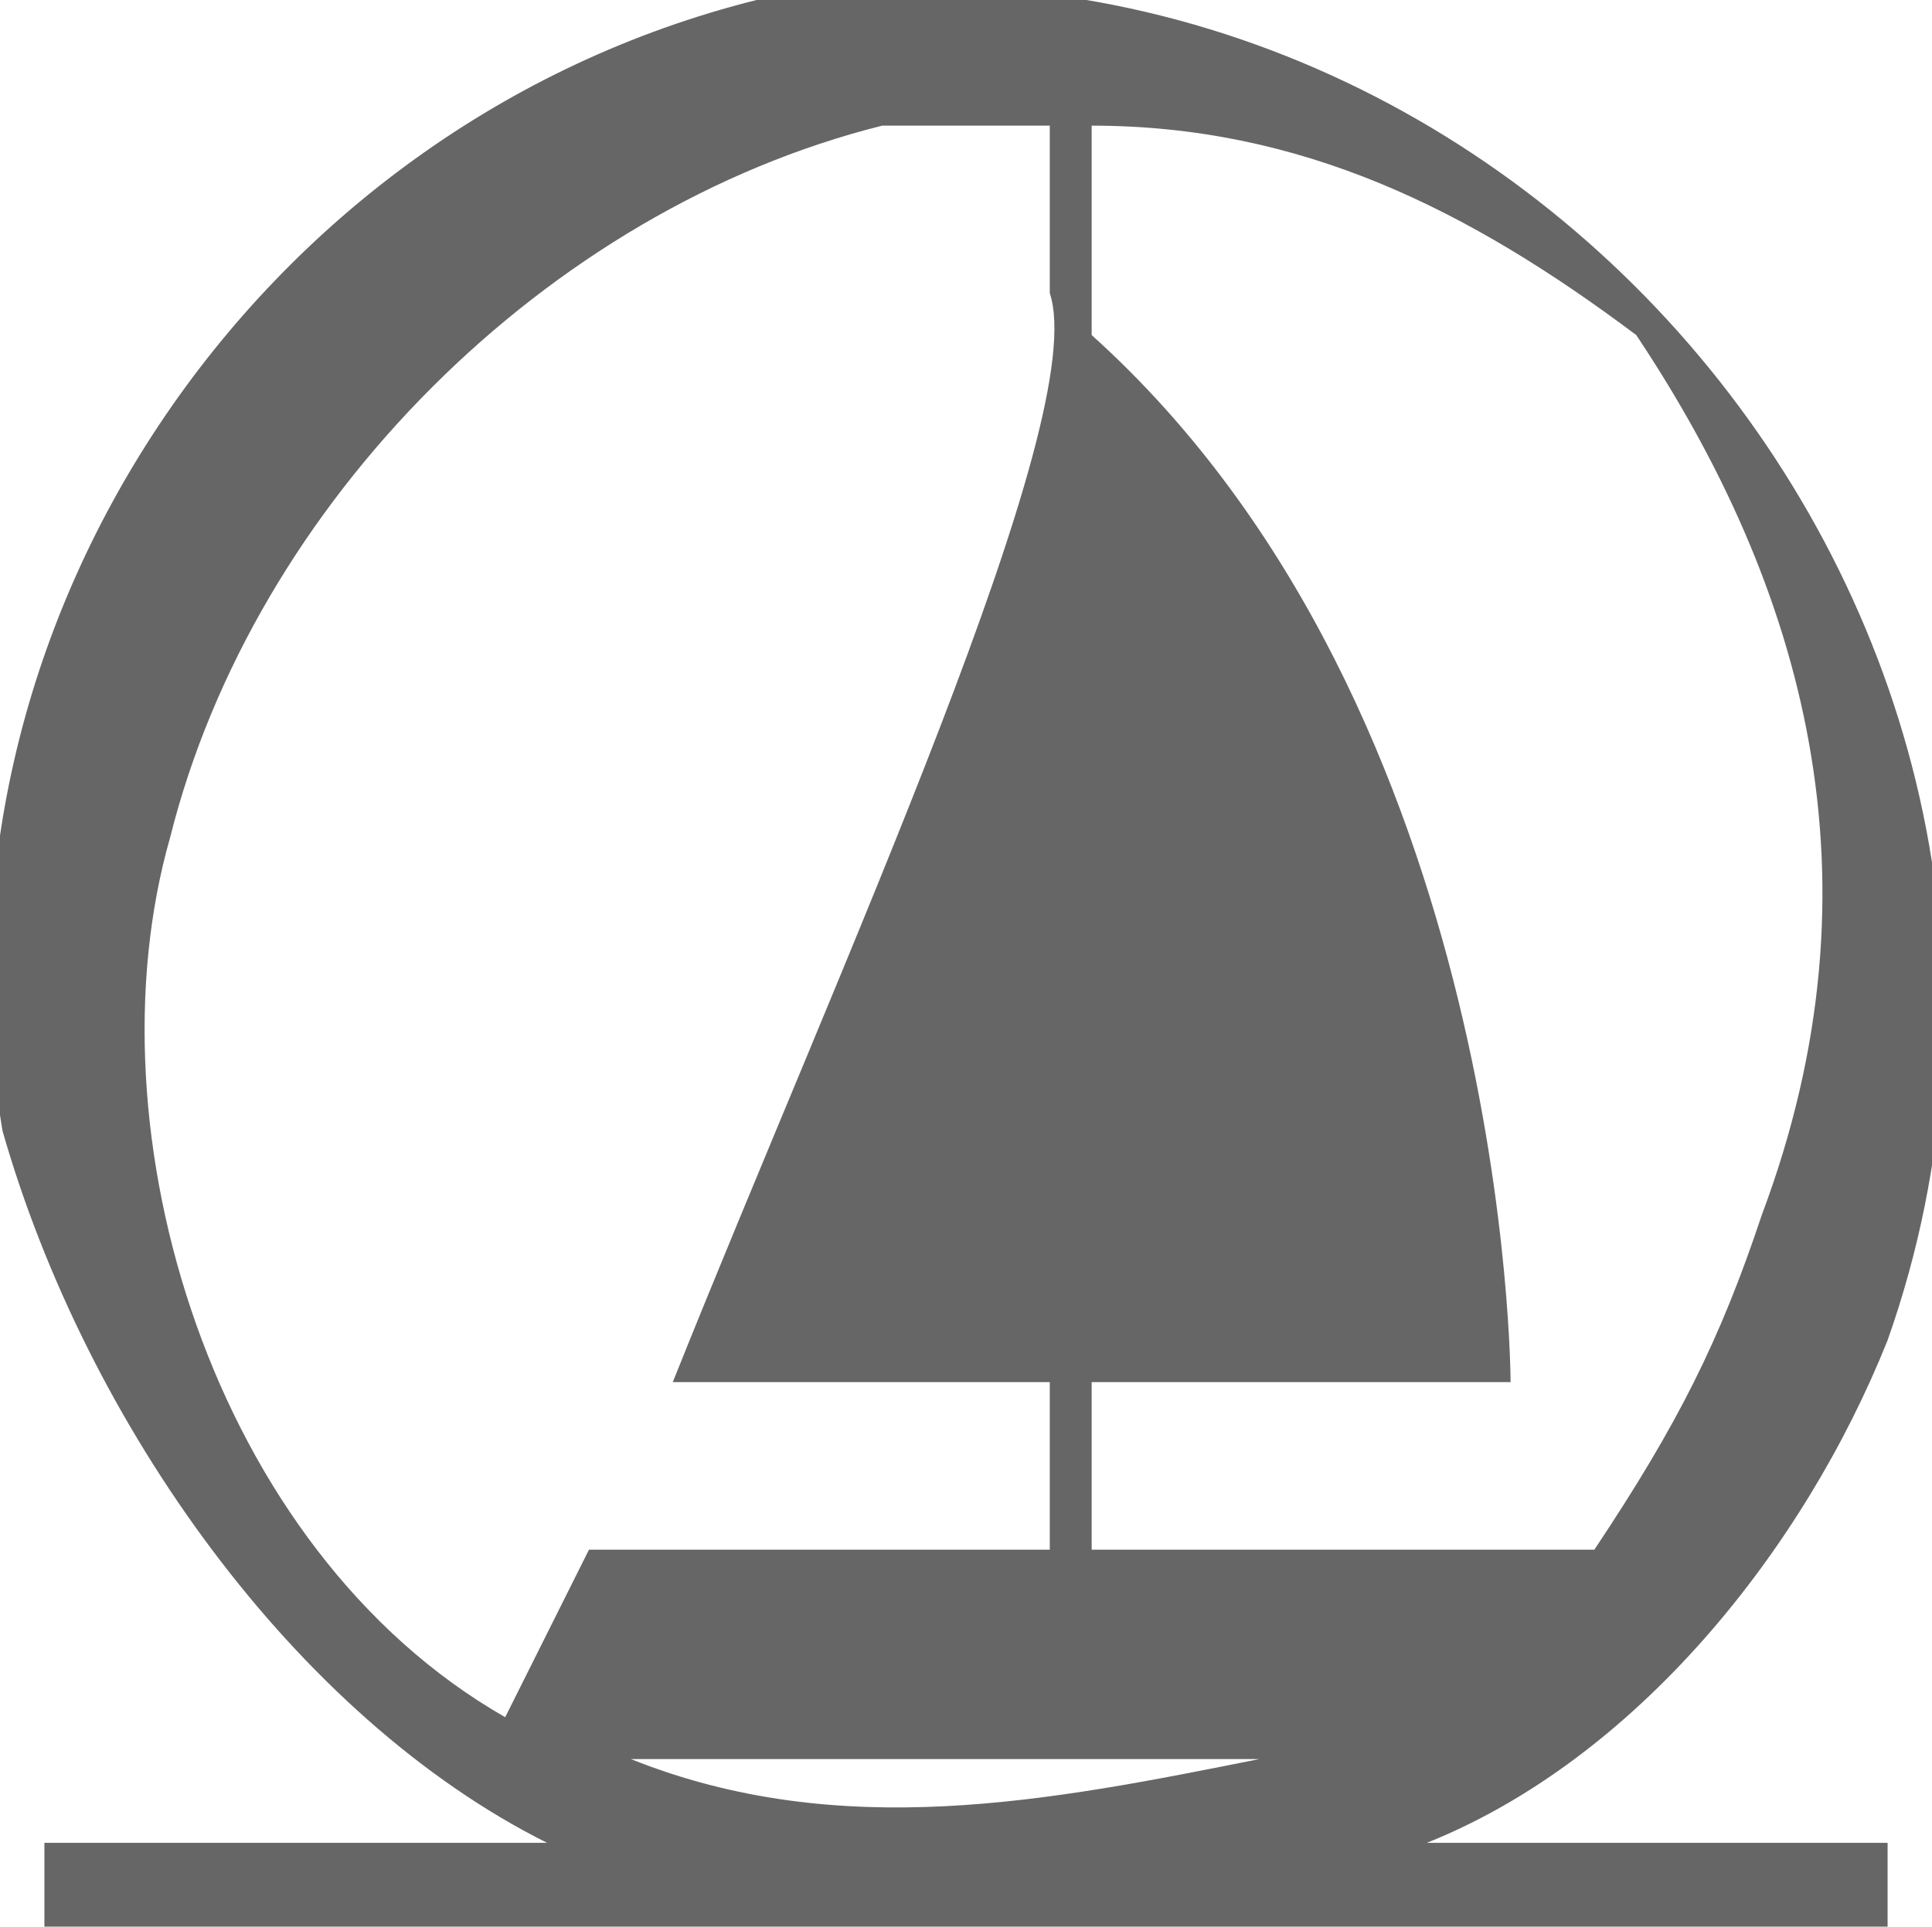
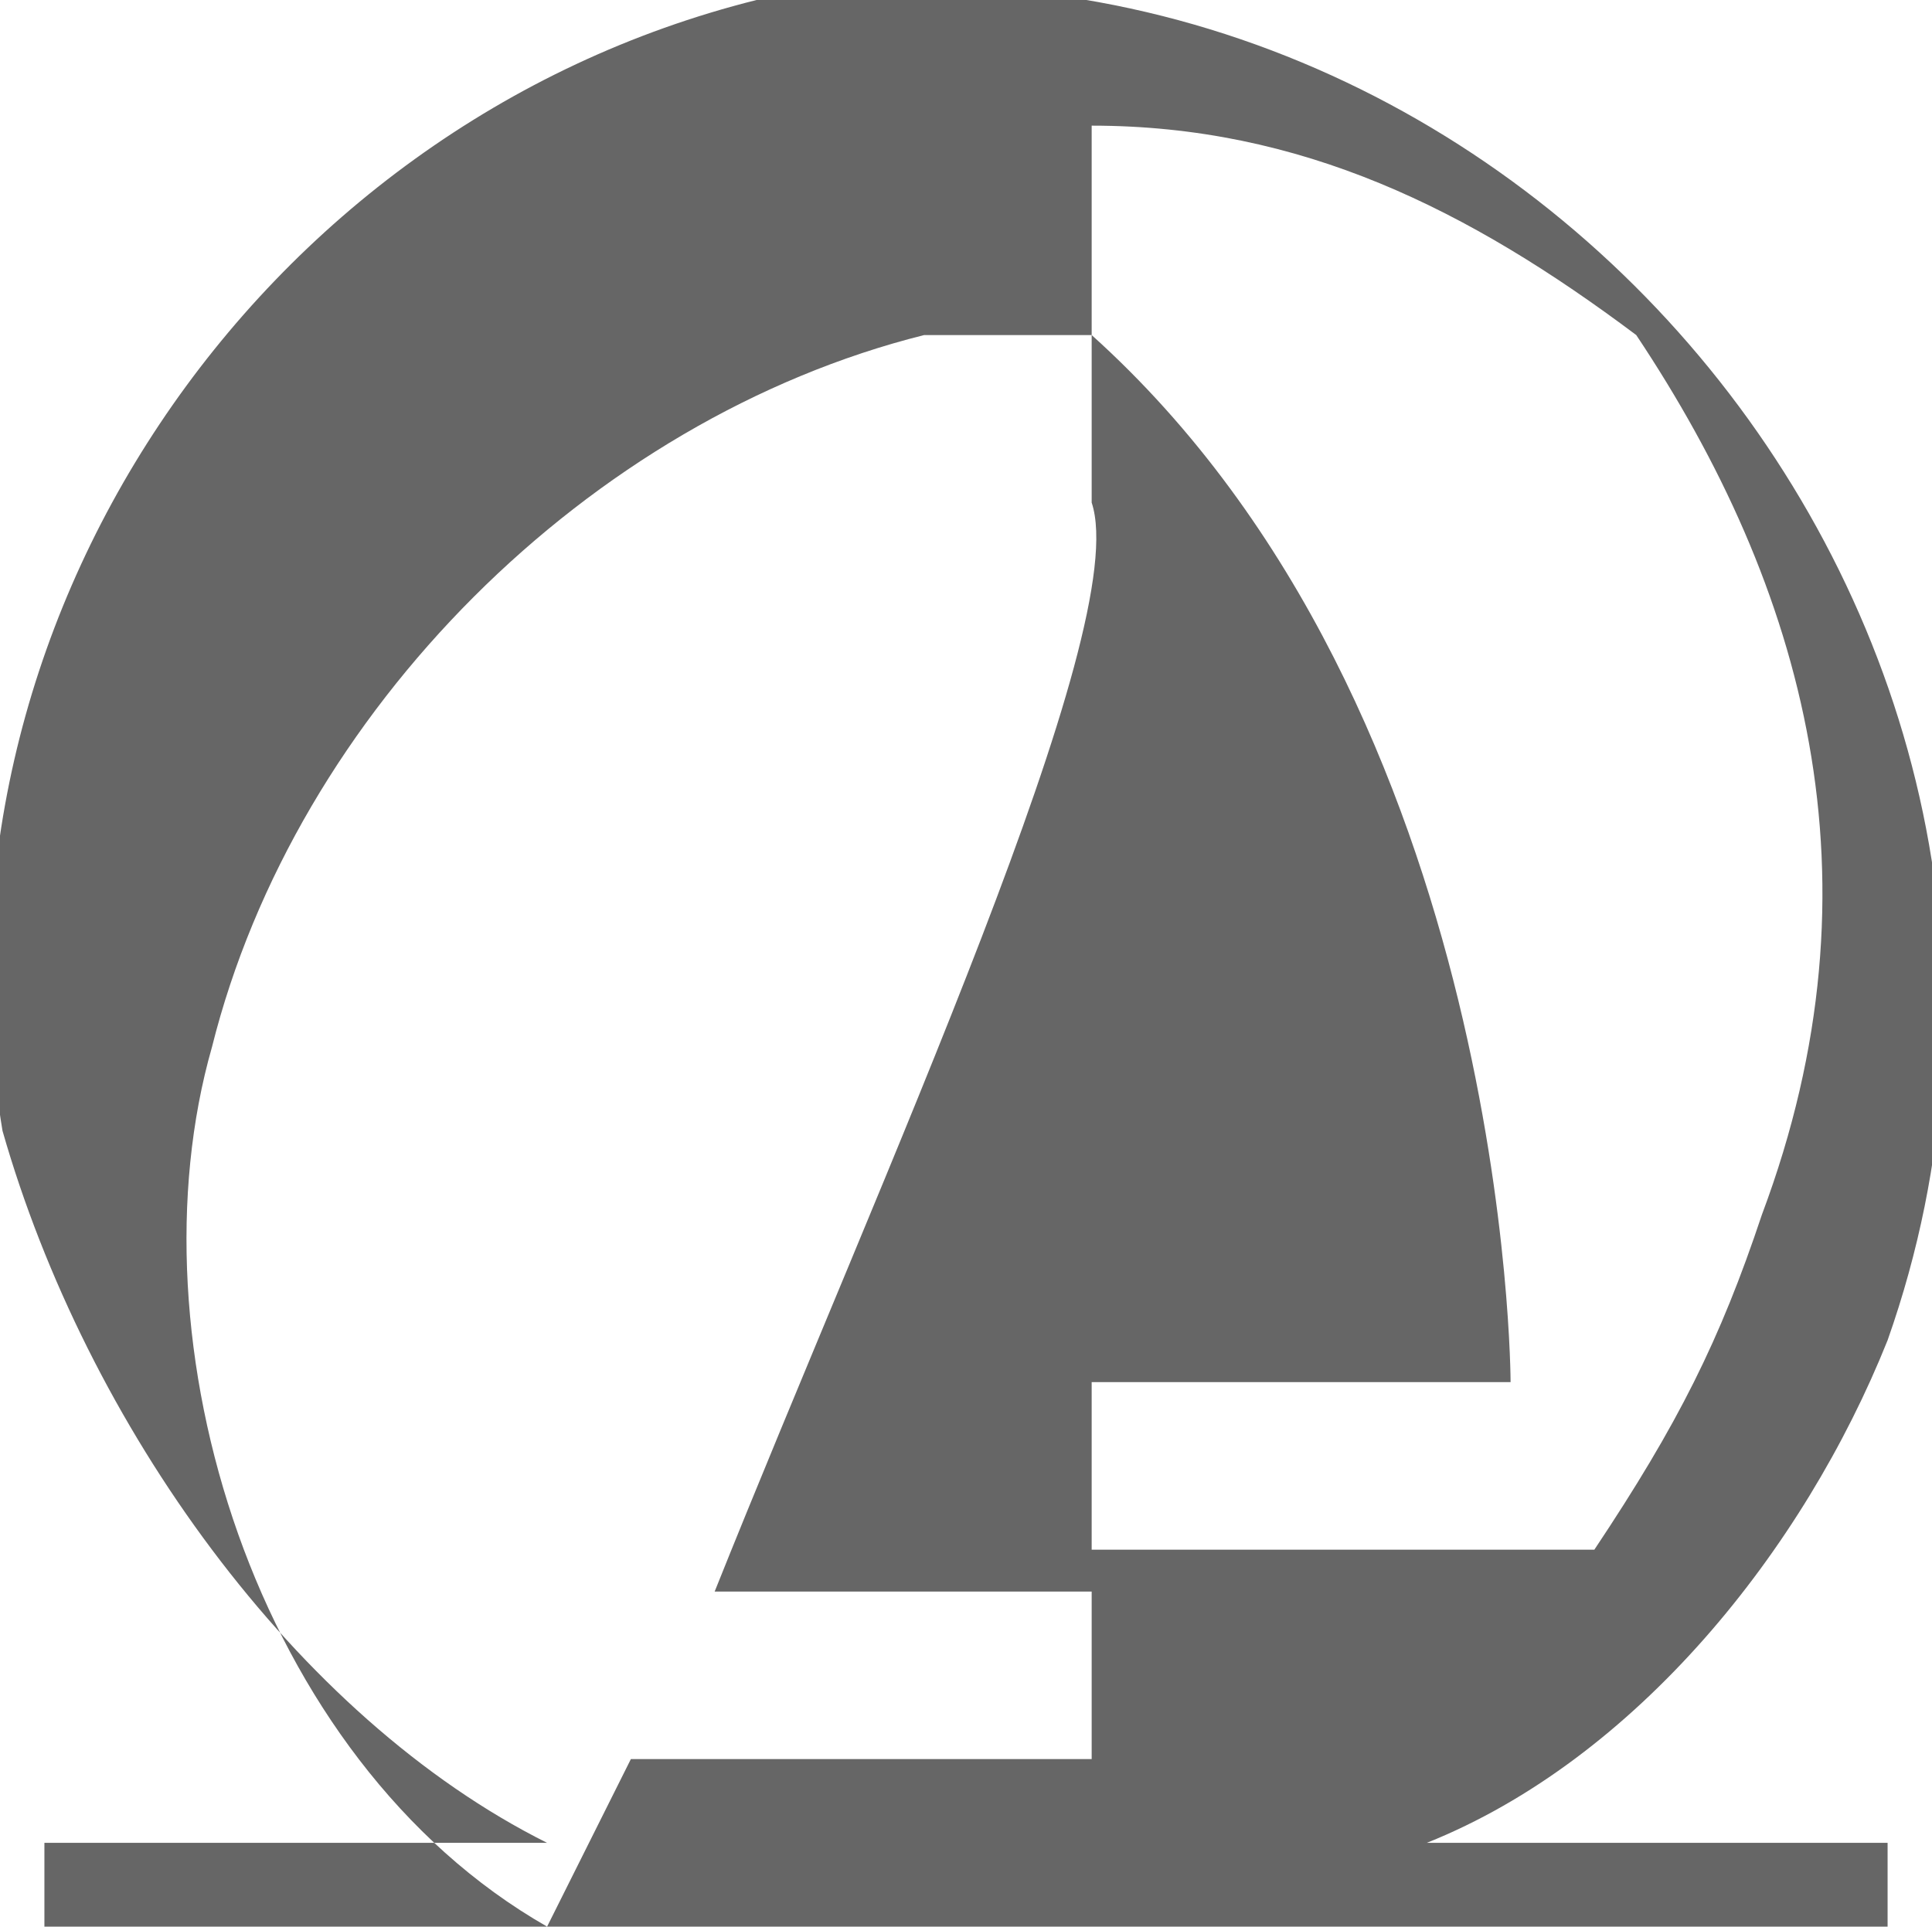
<svg xmlns="http://www.w3.org/2000/svg" xml:space="preserve" width="3.078in" height="3.07in" version="1.1" style="shape-rendering:geometricPrecision; text-rendering:geometricPrecision; image-rendering:optimizeQuality; fill-rule:evenodd; clip-rule:evenodd" viewBox="0 0 46 46">
  <defs>
    <style type="text/css">
   
    .fil0 {fill:#666666}
   
  </style>
  </defs>
  <g id="Layer_x0020_1">
-     <path class="fil0" d="M0 27c-2,-12 6,-24 18,-27 18,-3 33,15 27,32 -2,5 -6,10 -11,12l11 0 0 2c-15,0 -29,0 -44,0l0 -2 12 0c-6,-3 -11,-10 -13,-17l0 0zm26 -19l0 -5c5,0 9,2 13,5 4,6 6,13 3,21 -1,3 -2,5 -4,8l-12 0 0 -4 10 0c0,0 0,-16 -10,-25l0 0zm-1 -5l0 4c1,3 -5,16 -9,26l9 0 0 4 -11 0 -2 4c-7,-4 -10,-14 -8,-21 2,-8 9,-15 17,-17 1,0 3,0 4,0l0 0zm-10 39l14 0c0,0 0,0 1,0 -5,1 -10,2 -15,0 0,0 0,0 0,0z" />
+     <path class="fil0" d="M0 27c-2,-12 6,-24 18,-27 18,-3 33,15 27,32 -2,5 -6,10 -11,12l11 0 0 2c-15,0 -29,0 -44,0l0 -2 12 0c-6,-3 -11,-10 -13,-17l0 0zm26 -19l0 -5c5,0 9,2 13,5 4,6 6,13 3,21 -1,3 -2,5 -4,8l-12 0 0 -4 10 0c0,0 0,-16 -10,-25l0 0zl0 4c1,3 -5,16 -9,26l9 0 0 4 -11 0 -2 4c-7,-4 -10,-14 -8,-21 2,-8 9,-15 17,-17 1,0 3,0 4,0l0 0zm-10 39l14 0c0,0 0,0 1,0 -5,1 -10,2 -15,0 0,0 0,0 0,0z" />
  </g>
</svg>